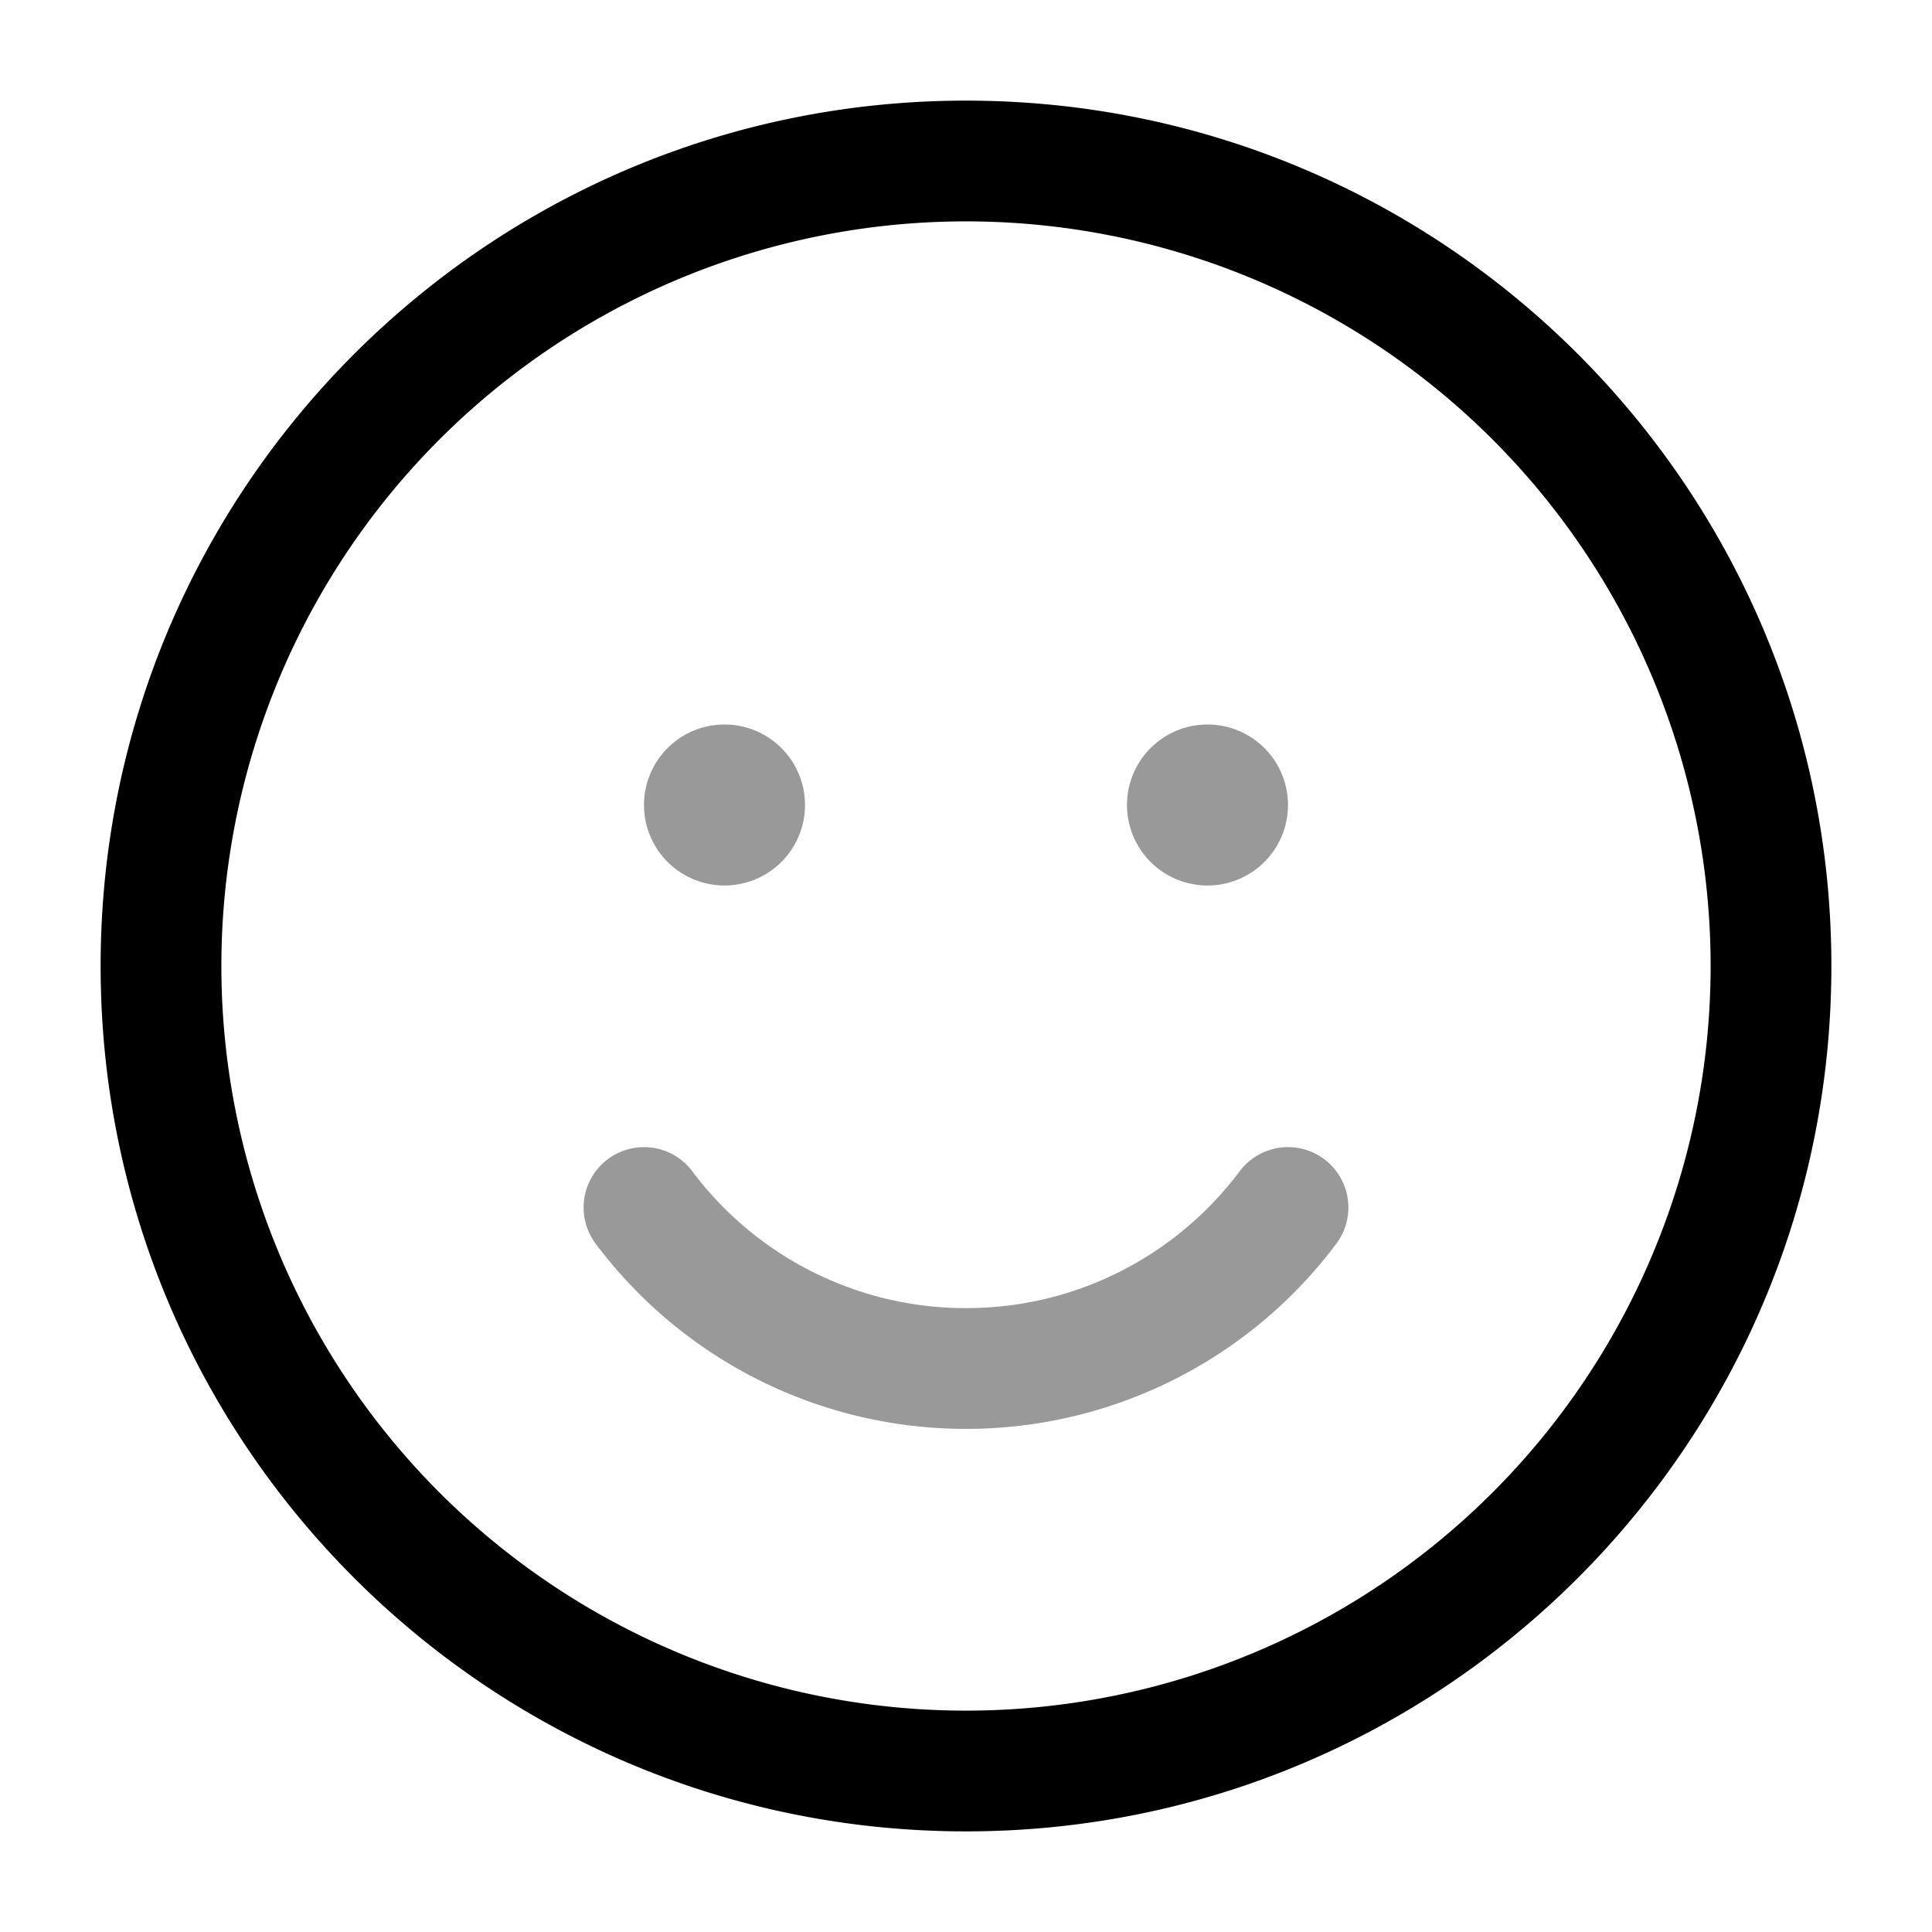
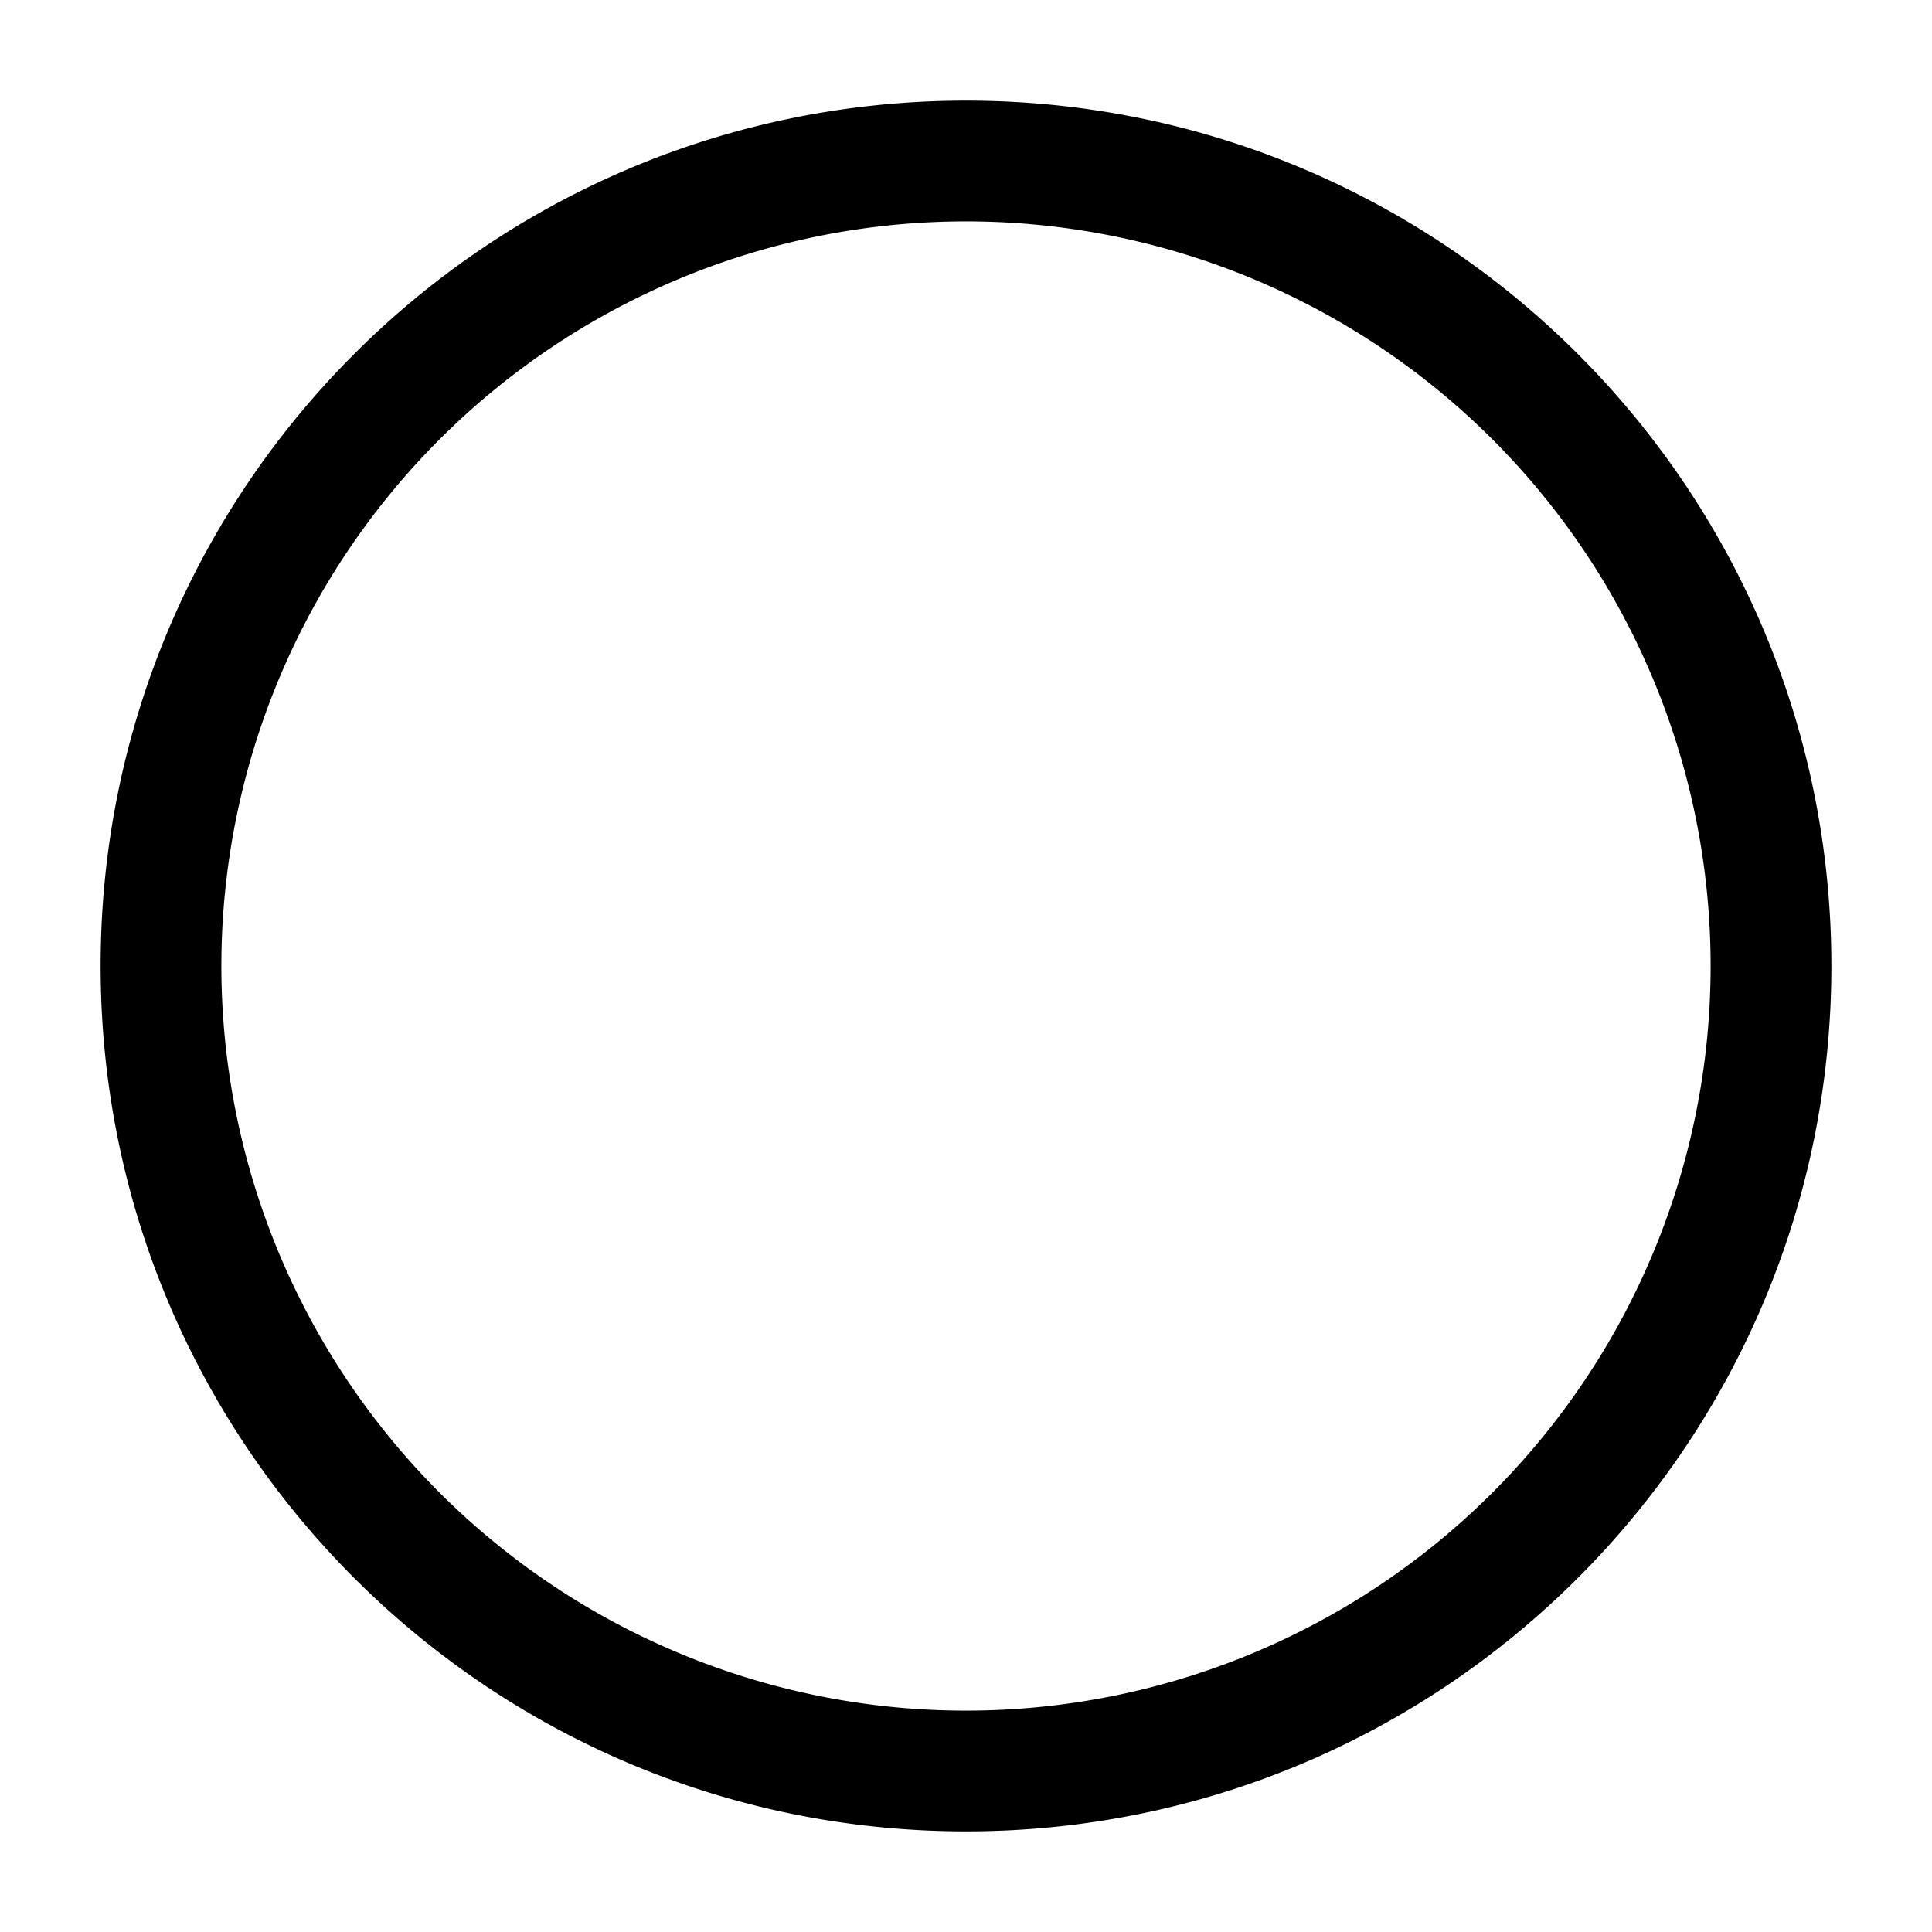
<svg xmlns="http://www.w3.org/2000/svg" width="24" height="24" fill="currentColor" viewBox="0 0 24 24">
-   <path fill-rule="evenodd" d="M10 10a1 1 0 11-2 0 1 1 0 012 0zm-2.45 4.4a.75.75 0 011.05.15 4.243 4.243 0 003.4 1.7c1.39 0 2.624-.666 3.4-1.7a.75.75 0 011.2.9 5.742 5.742 0 01-4.6 2.3 5.742 5.742 0 01-4.6-2.3.75.75 0 01.15-1.05zM15 11a1 1 0 100-2 1 1 0 000 2z" opacity=".4" />
  <path fill-rule="evenodd" d="M1.25 12C1.25 6.063 6.063 1.25 12 1.25S22.75 6.063 22.75 12 17.937 22.75 12 22.75 1.25 17.937 1.25 12zM12 2.75a9.25 9.25 0 100 18.5 9.25 9.25 0 000-18.5z" />
</svg>